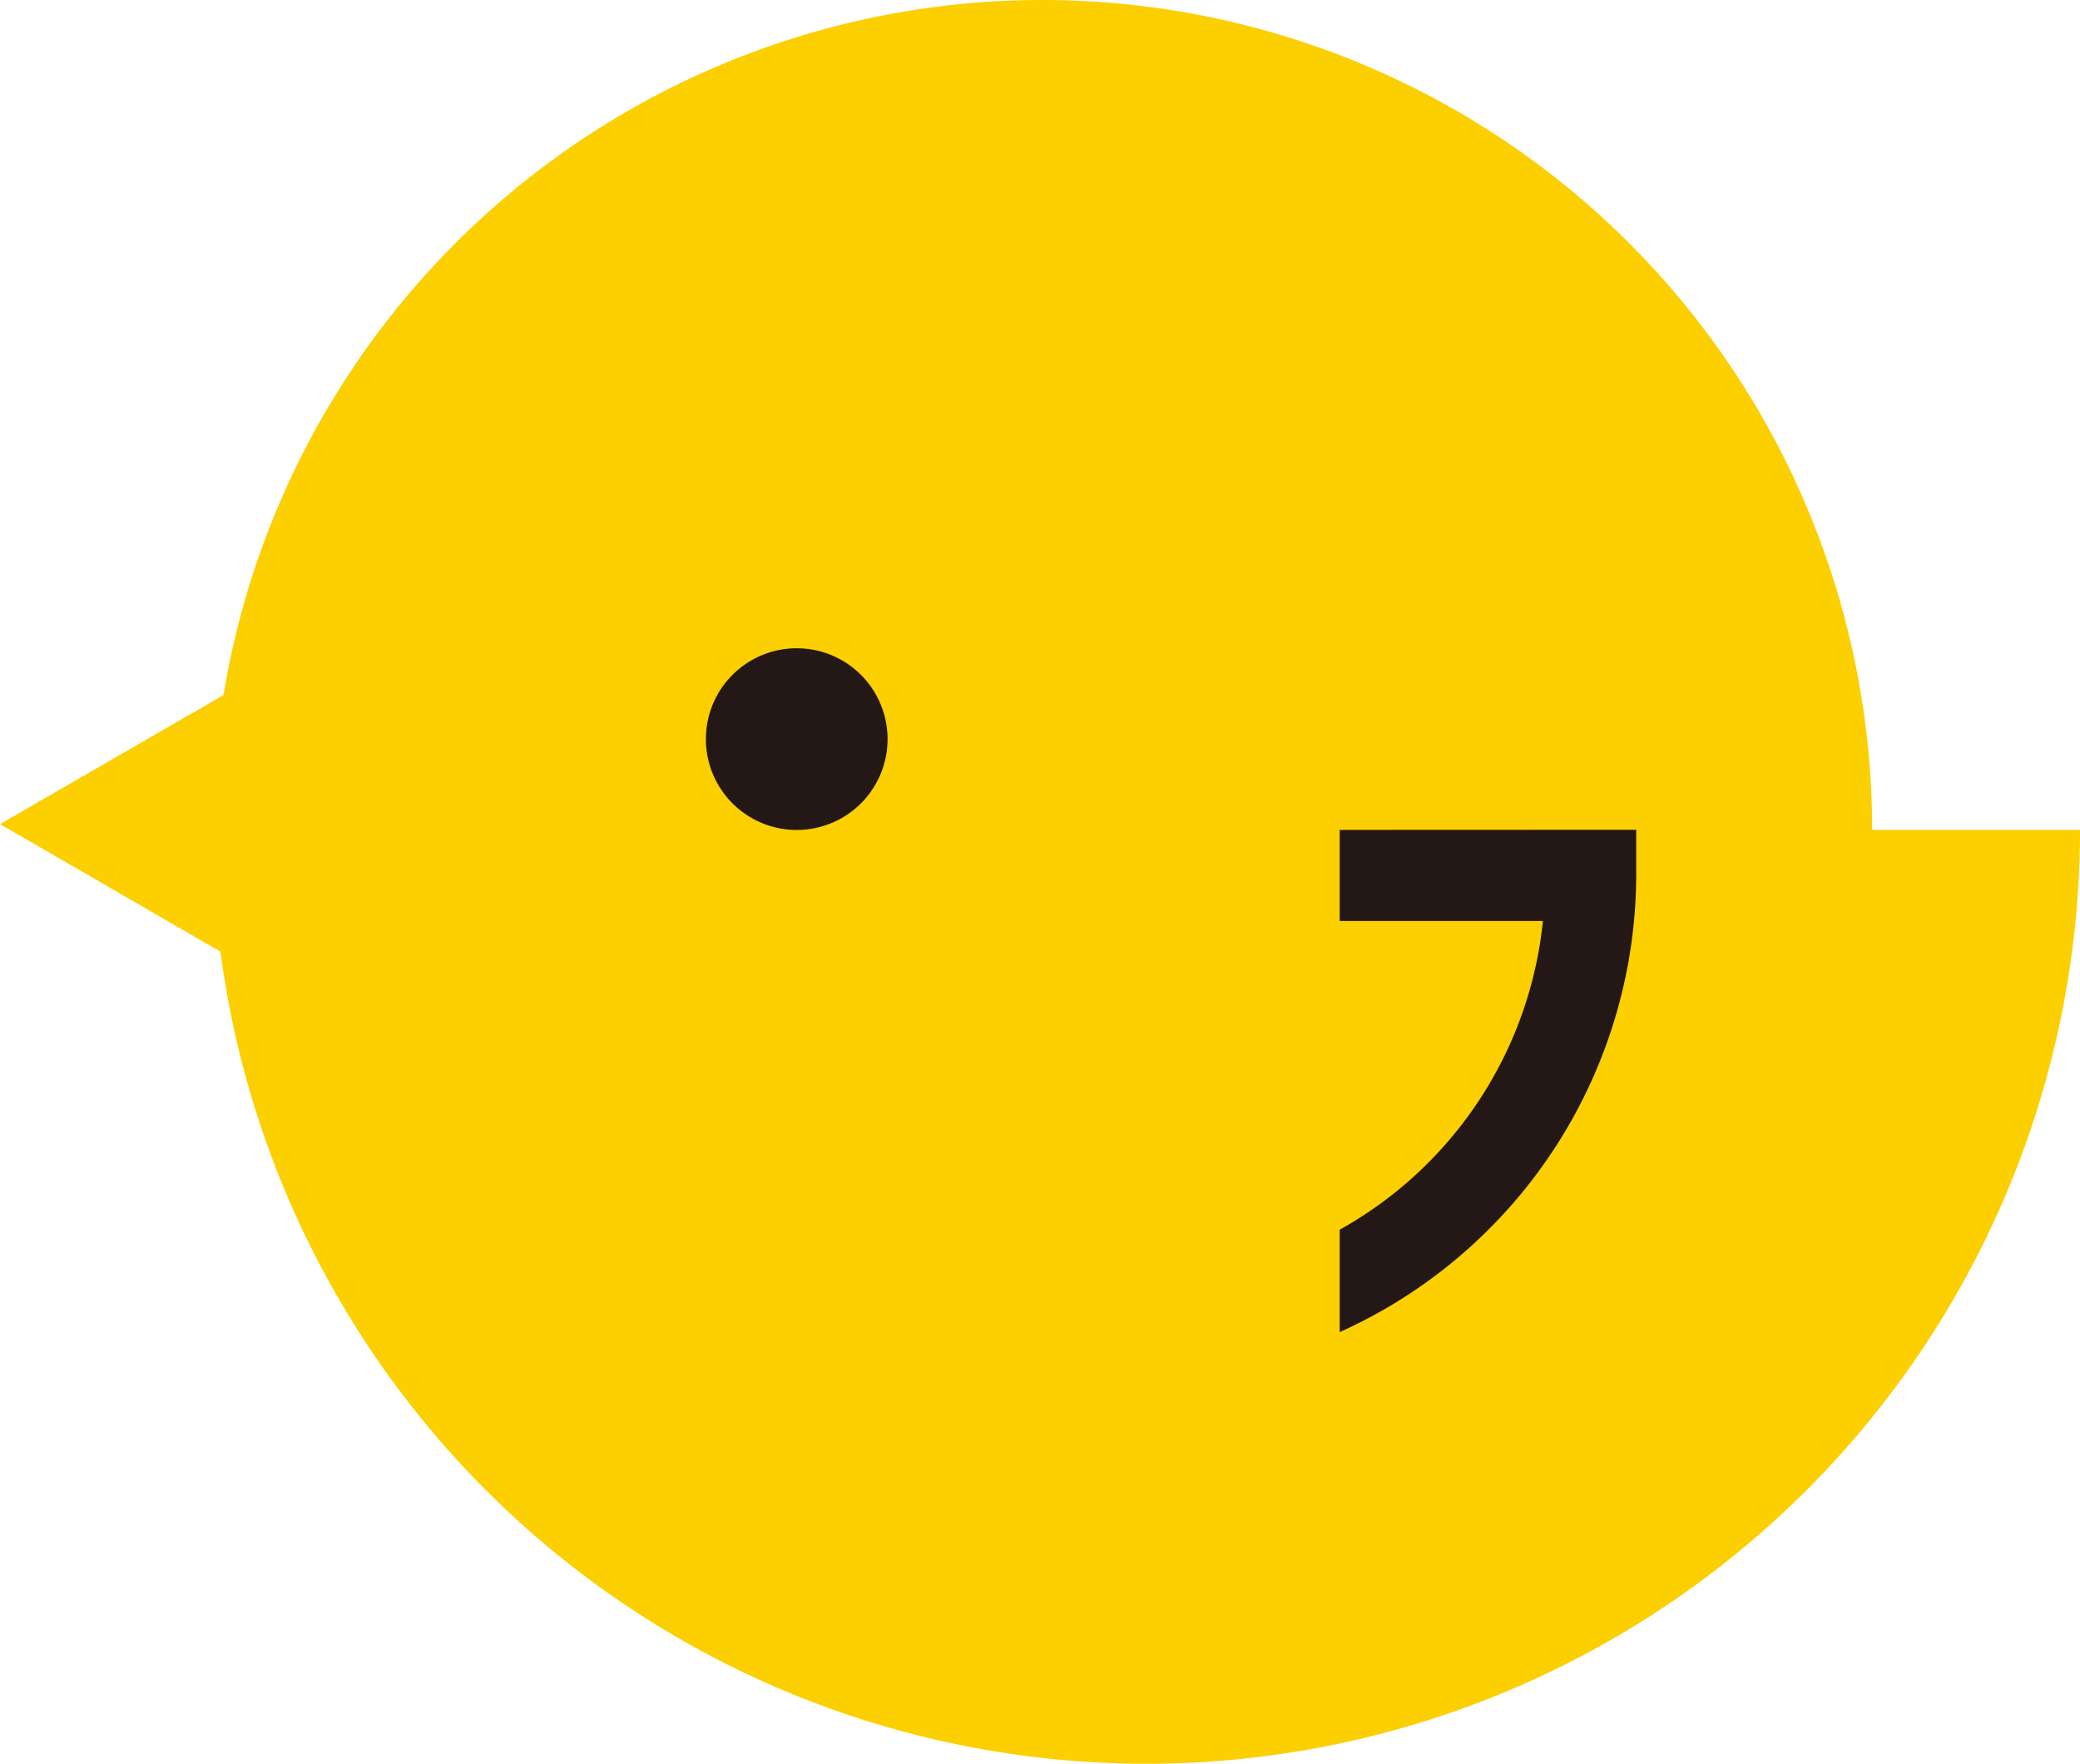
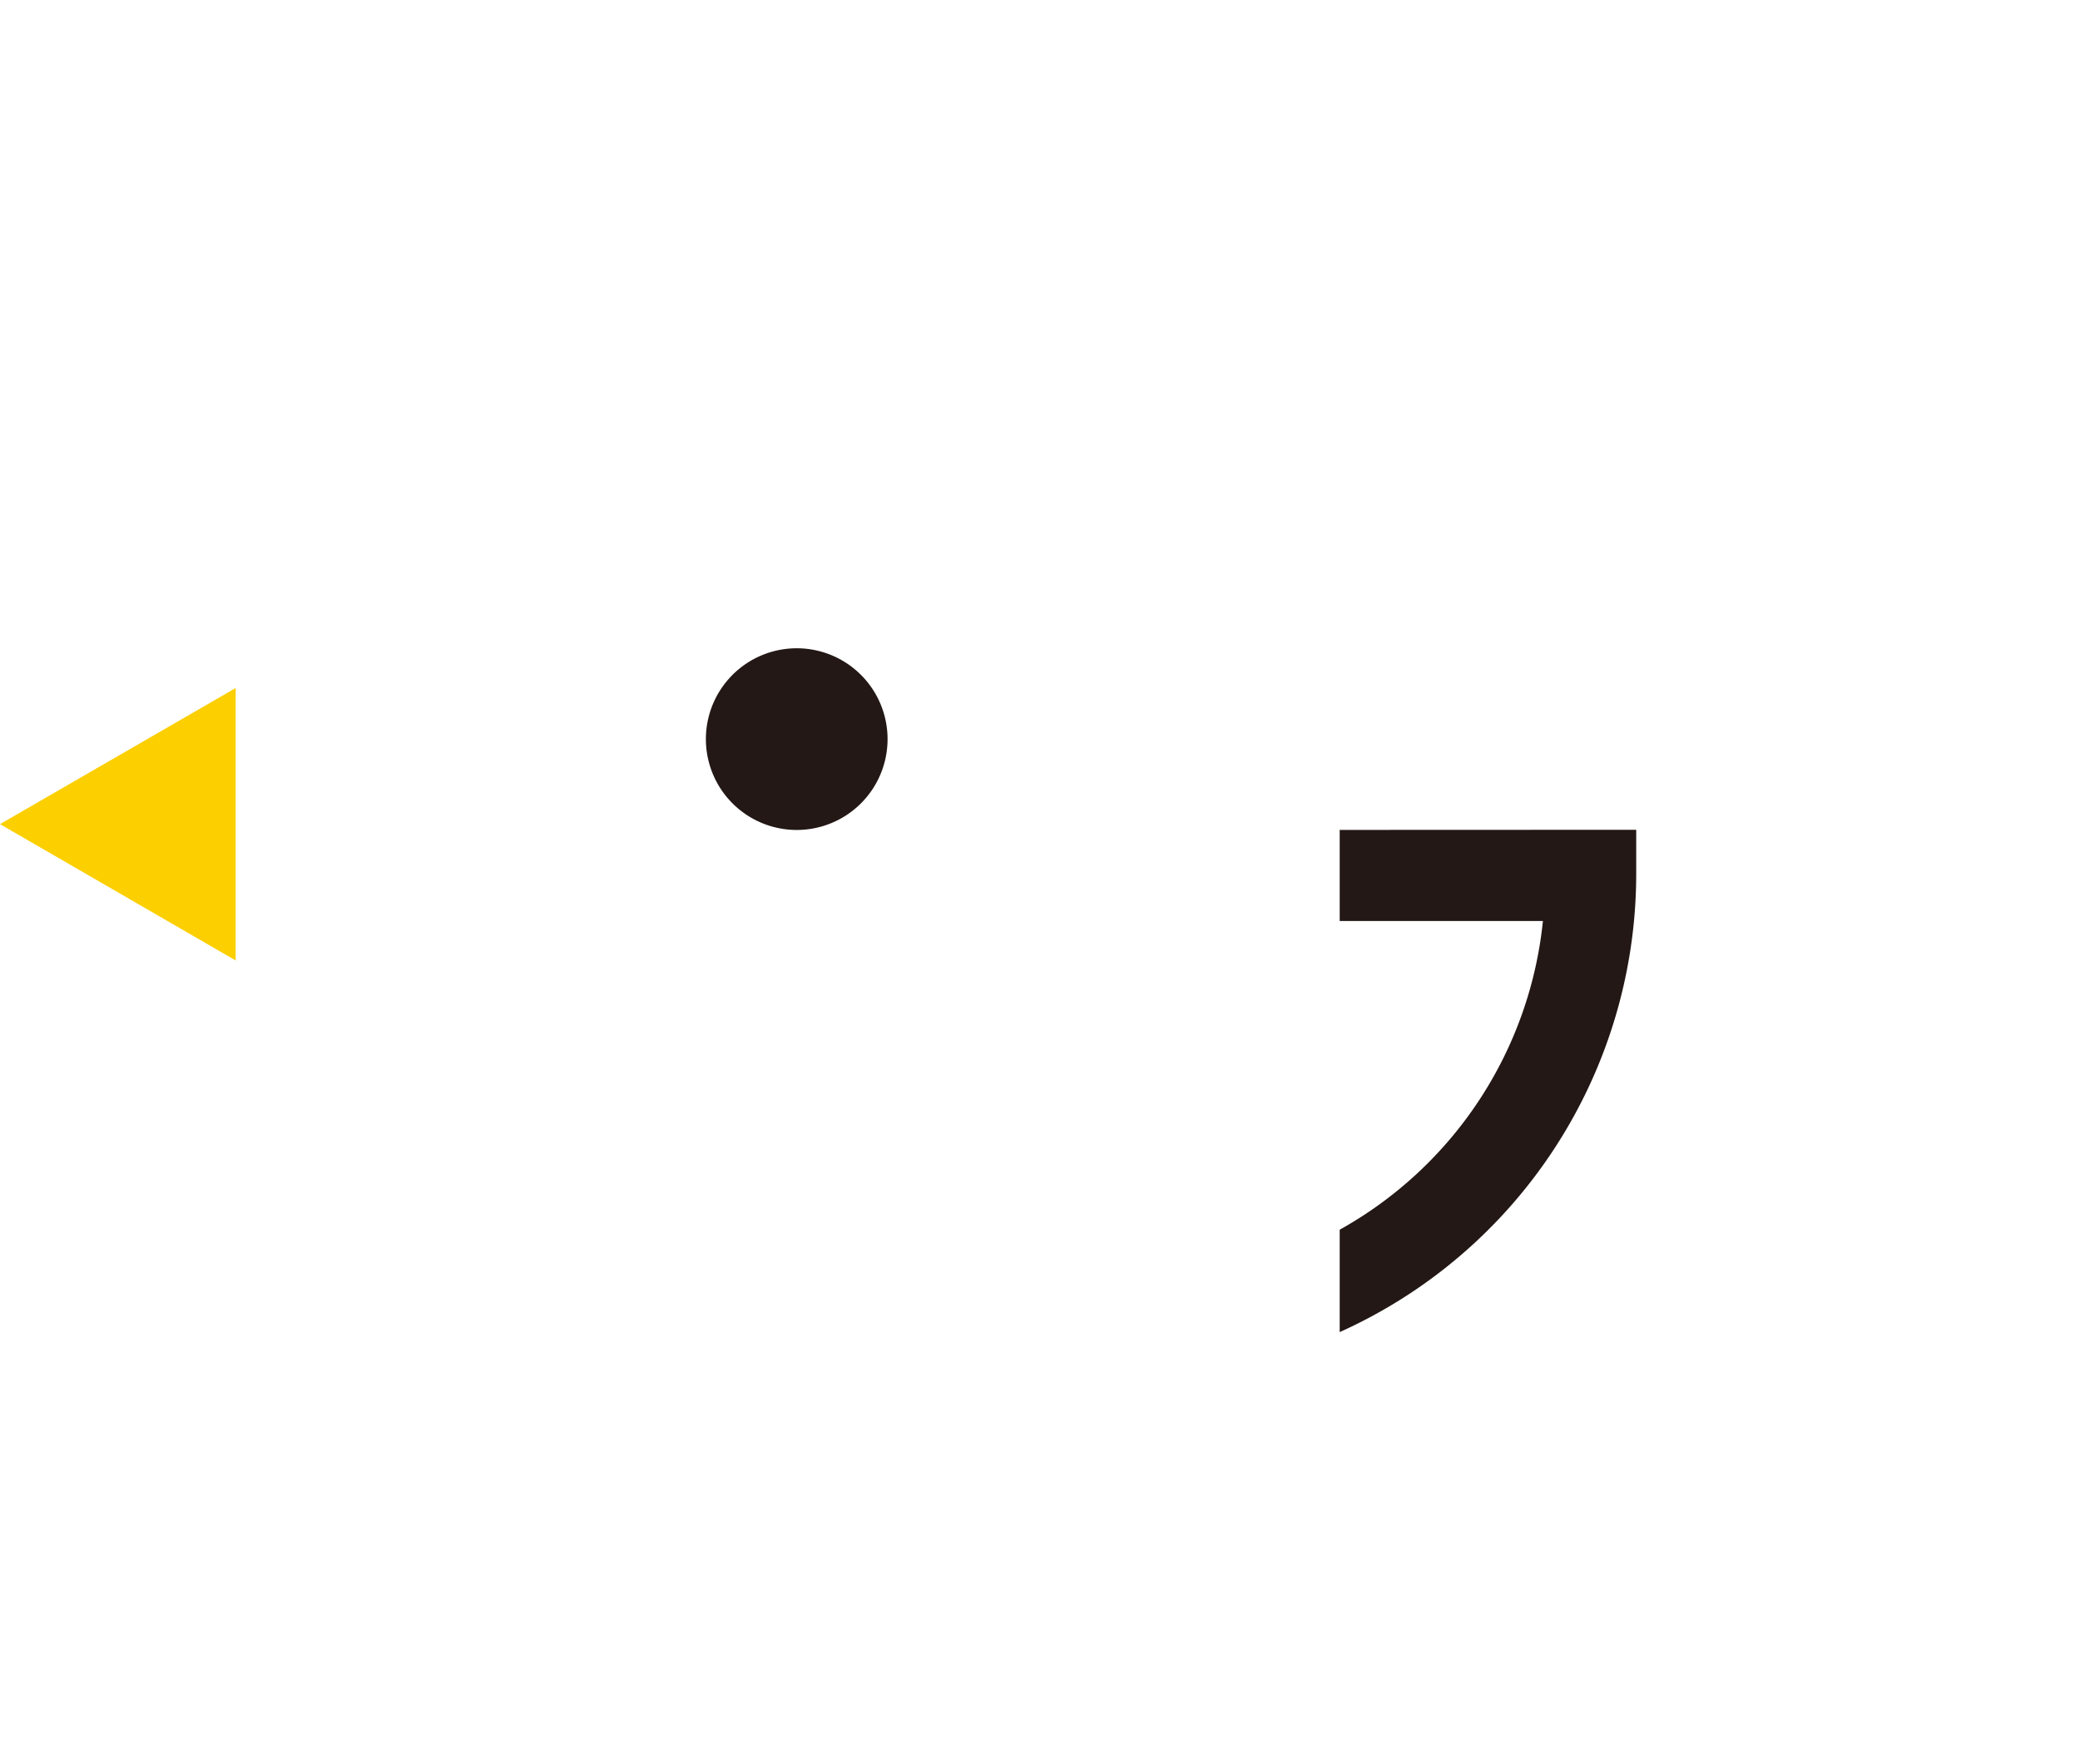
<svg xmlns="http://www.w3.org/2000/svg" data-name="グループ 11135" width="36.385" height="30.85">
  <defs>
    <clipPath id="a">
      <path data-name="長方形 4812" fill="none" d="M0 0h36.385v30.85H0z" />
    </clipPath>
  </defs>
  <g data-name="グループ 11134" clip-path="url(#a)">
-     <path data-name="パス 9315" d="M3.717 14.516a16.334 16.334 0 1032.668 0h-3.636a14.516 14.516 0 00-29.032 0" fill="#fccf00" />
    <path data-name="パス 9316" d="M15.526 12.928a1.589 1.589 0 11-1.589-1.589 1.589 1.589 0 011.589 1.589" fill="#231815" />
    <path data-name="パス 9317" d="M0 14.415l4.123-2.381V16.8z" fill="#fccf00" />
    <path data-name="パス 9318" d="M23.435 14.516v1.593h3.555a6.991 6.991 0 01-3.555 5.4V23.3a8.792 8.792 0 005.187-7.986v-.8z" fill="#231815" />
  </g>
</svg>